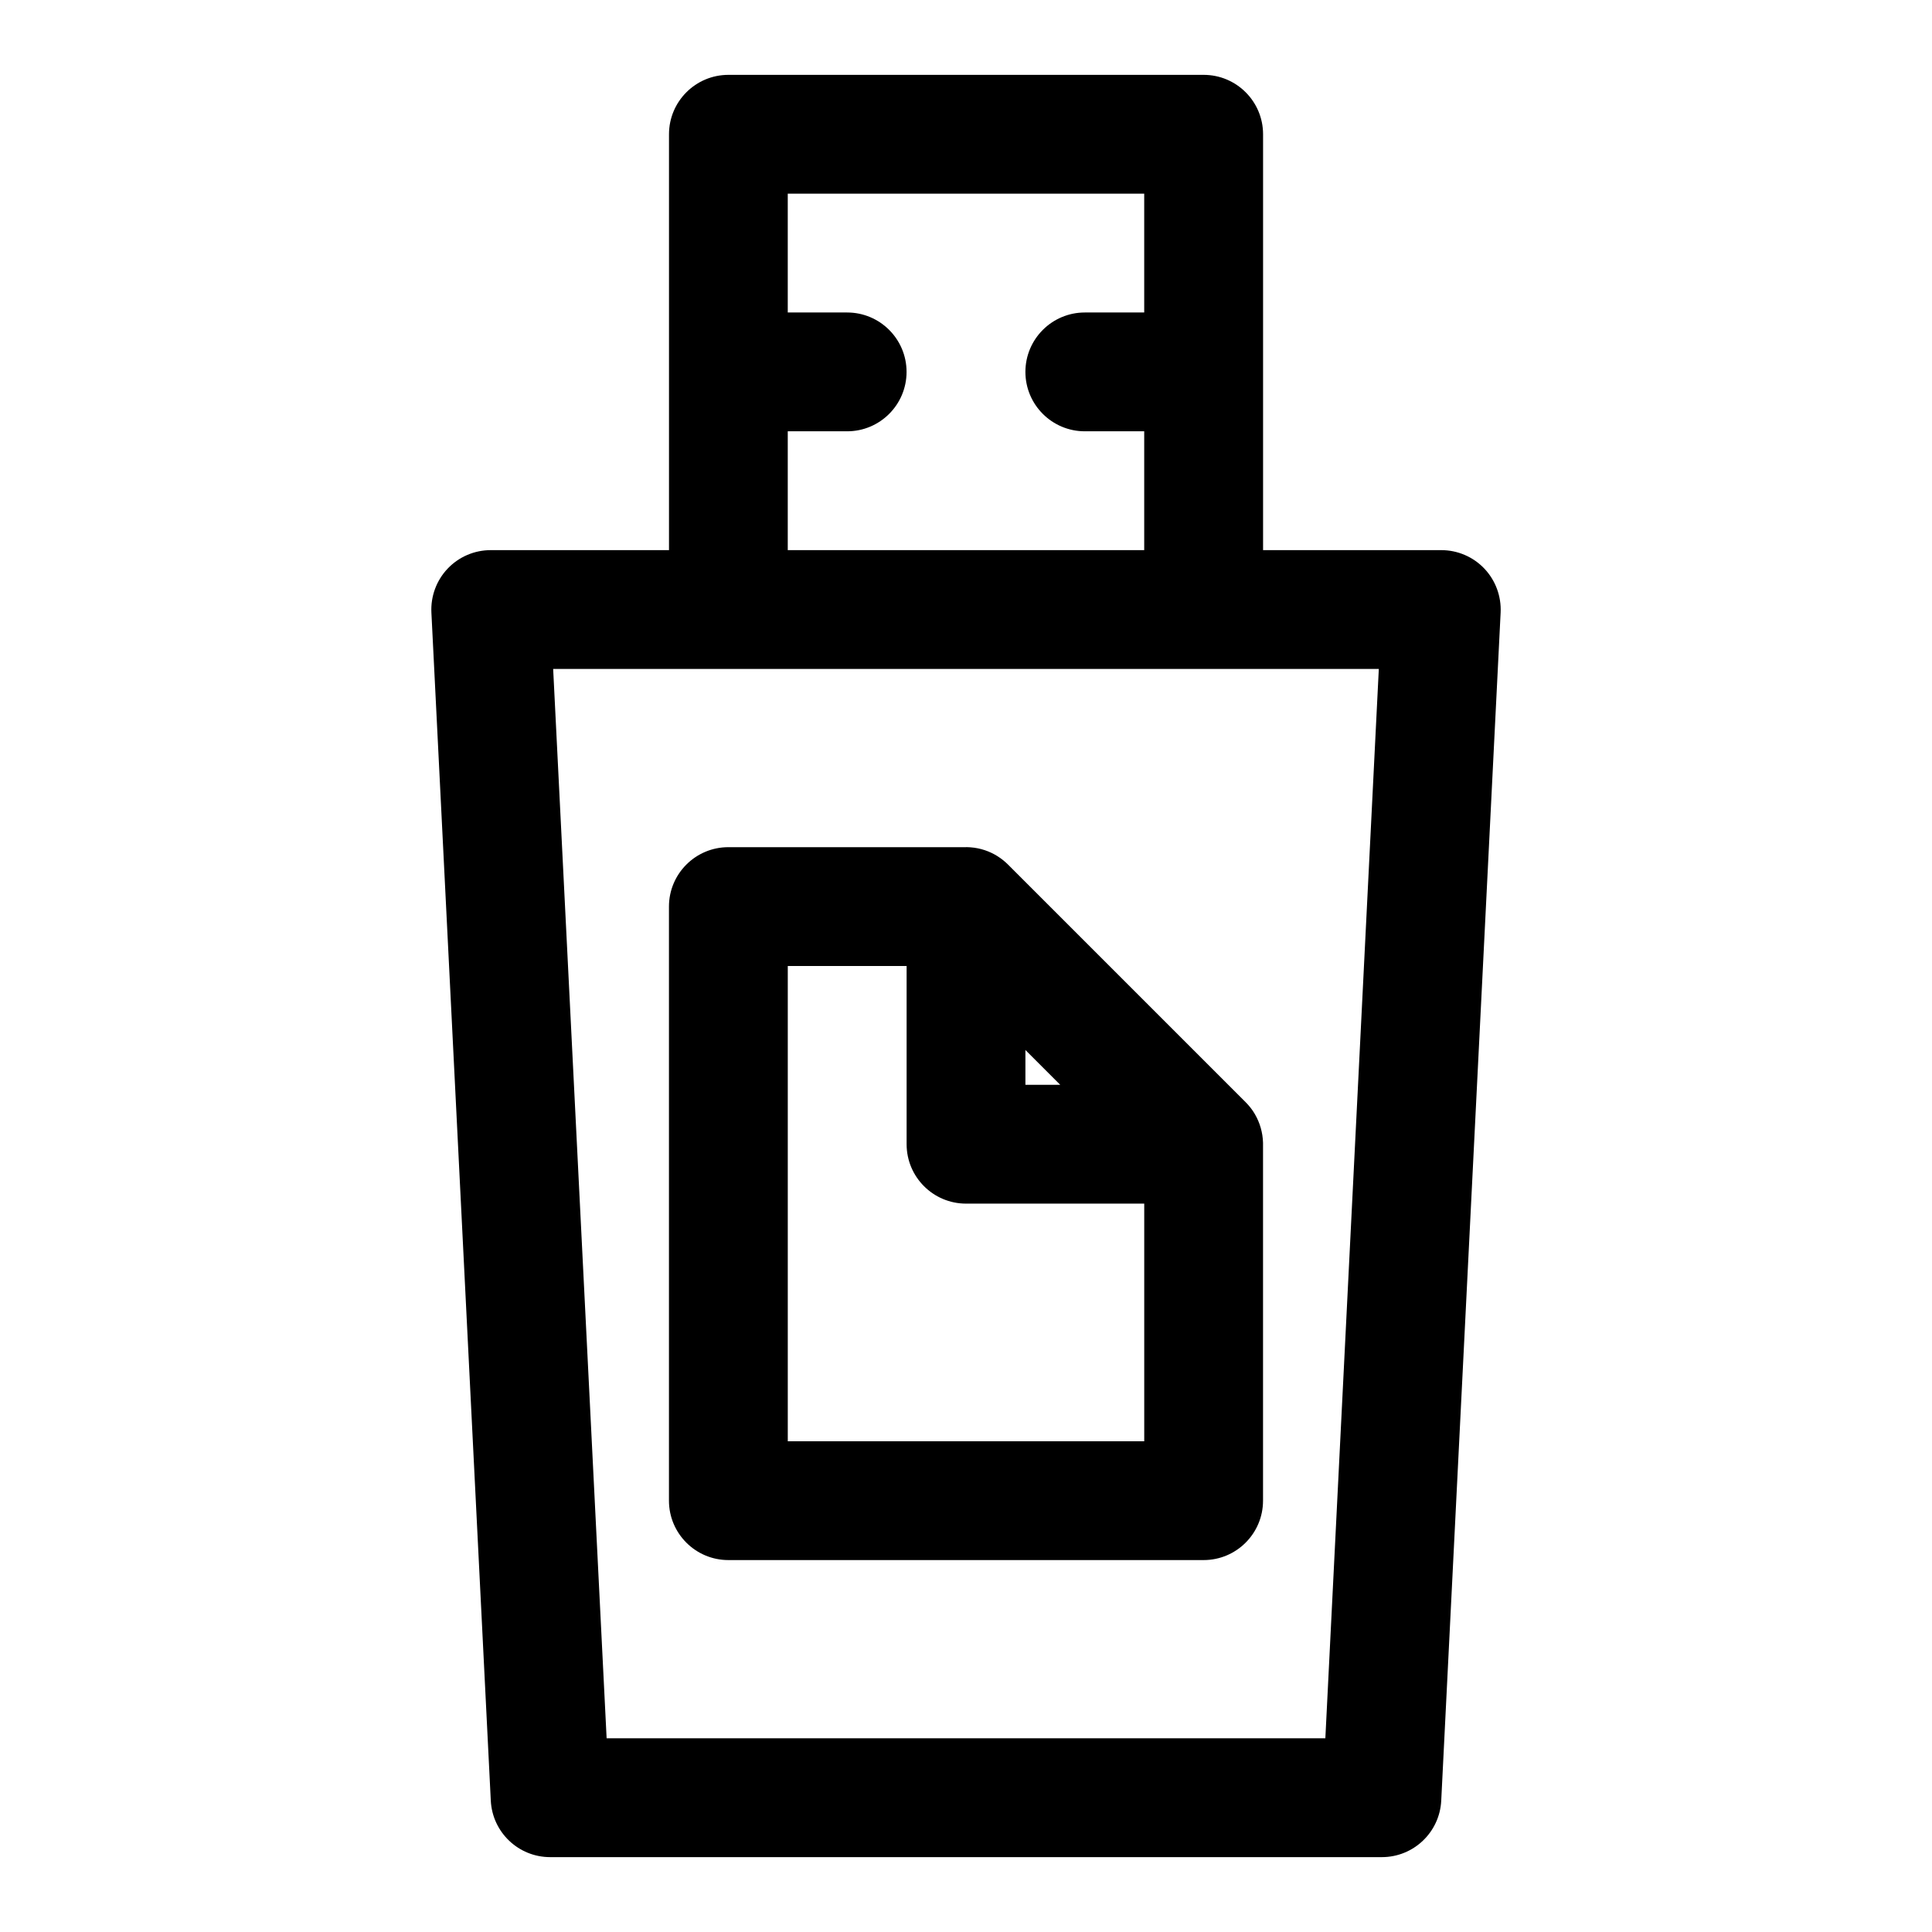
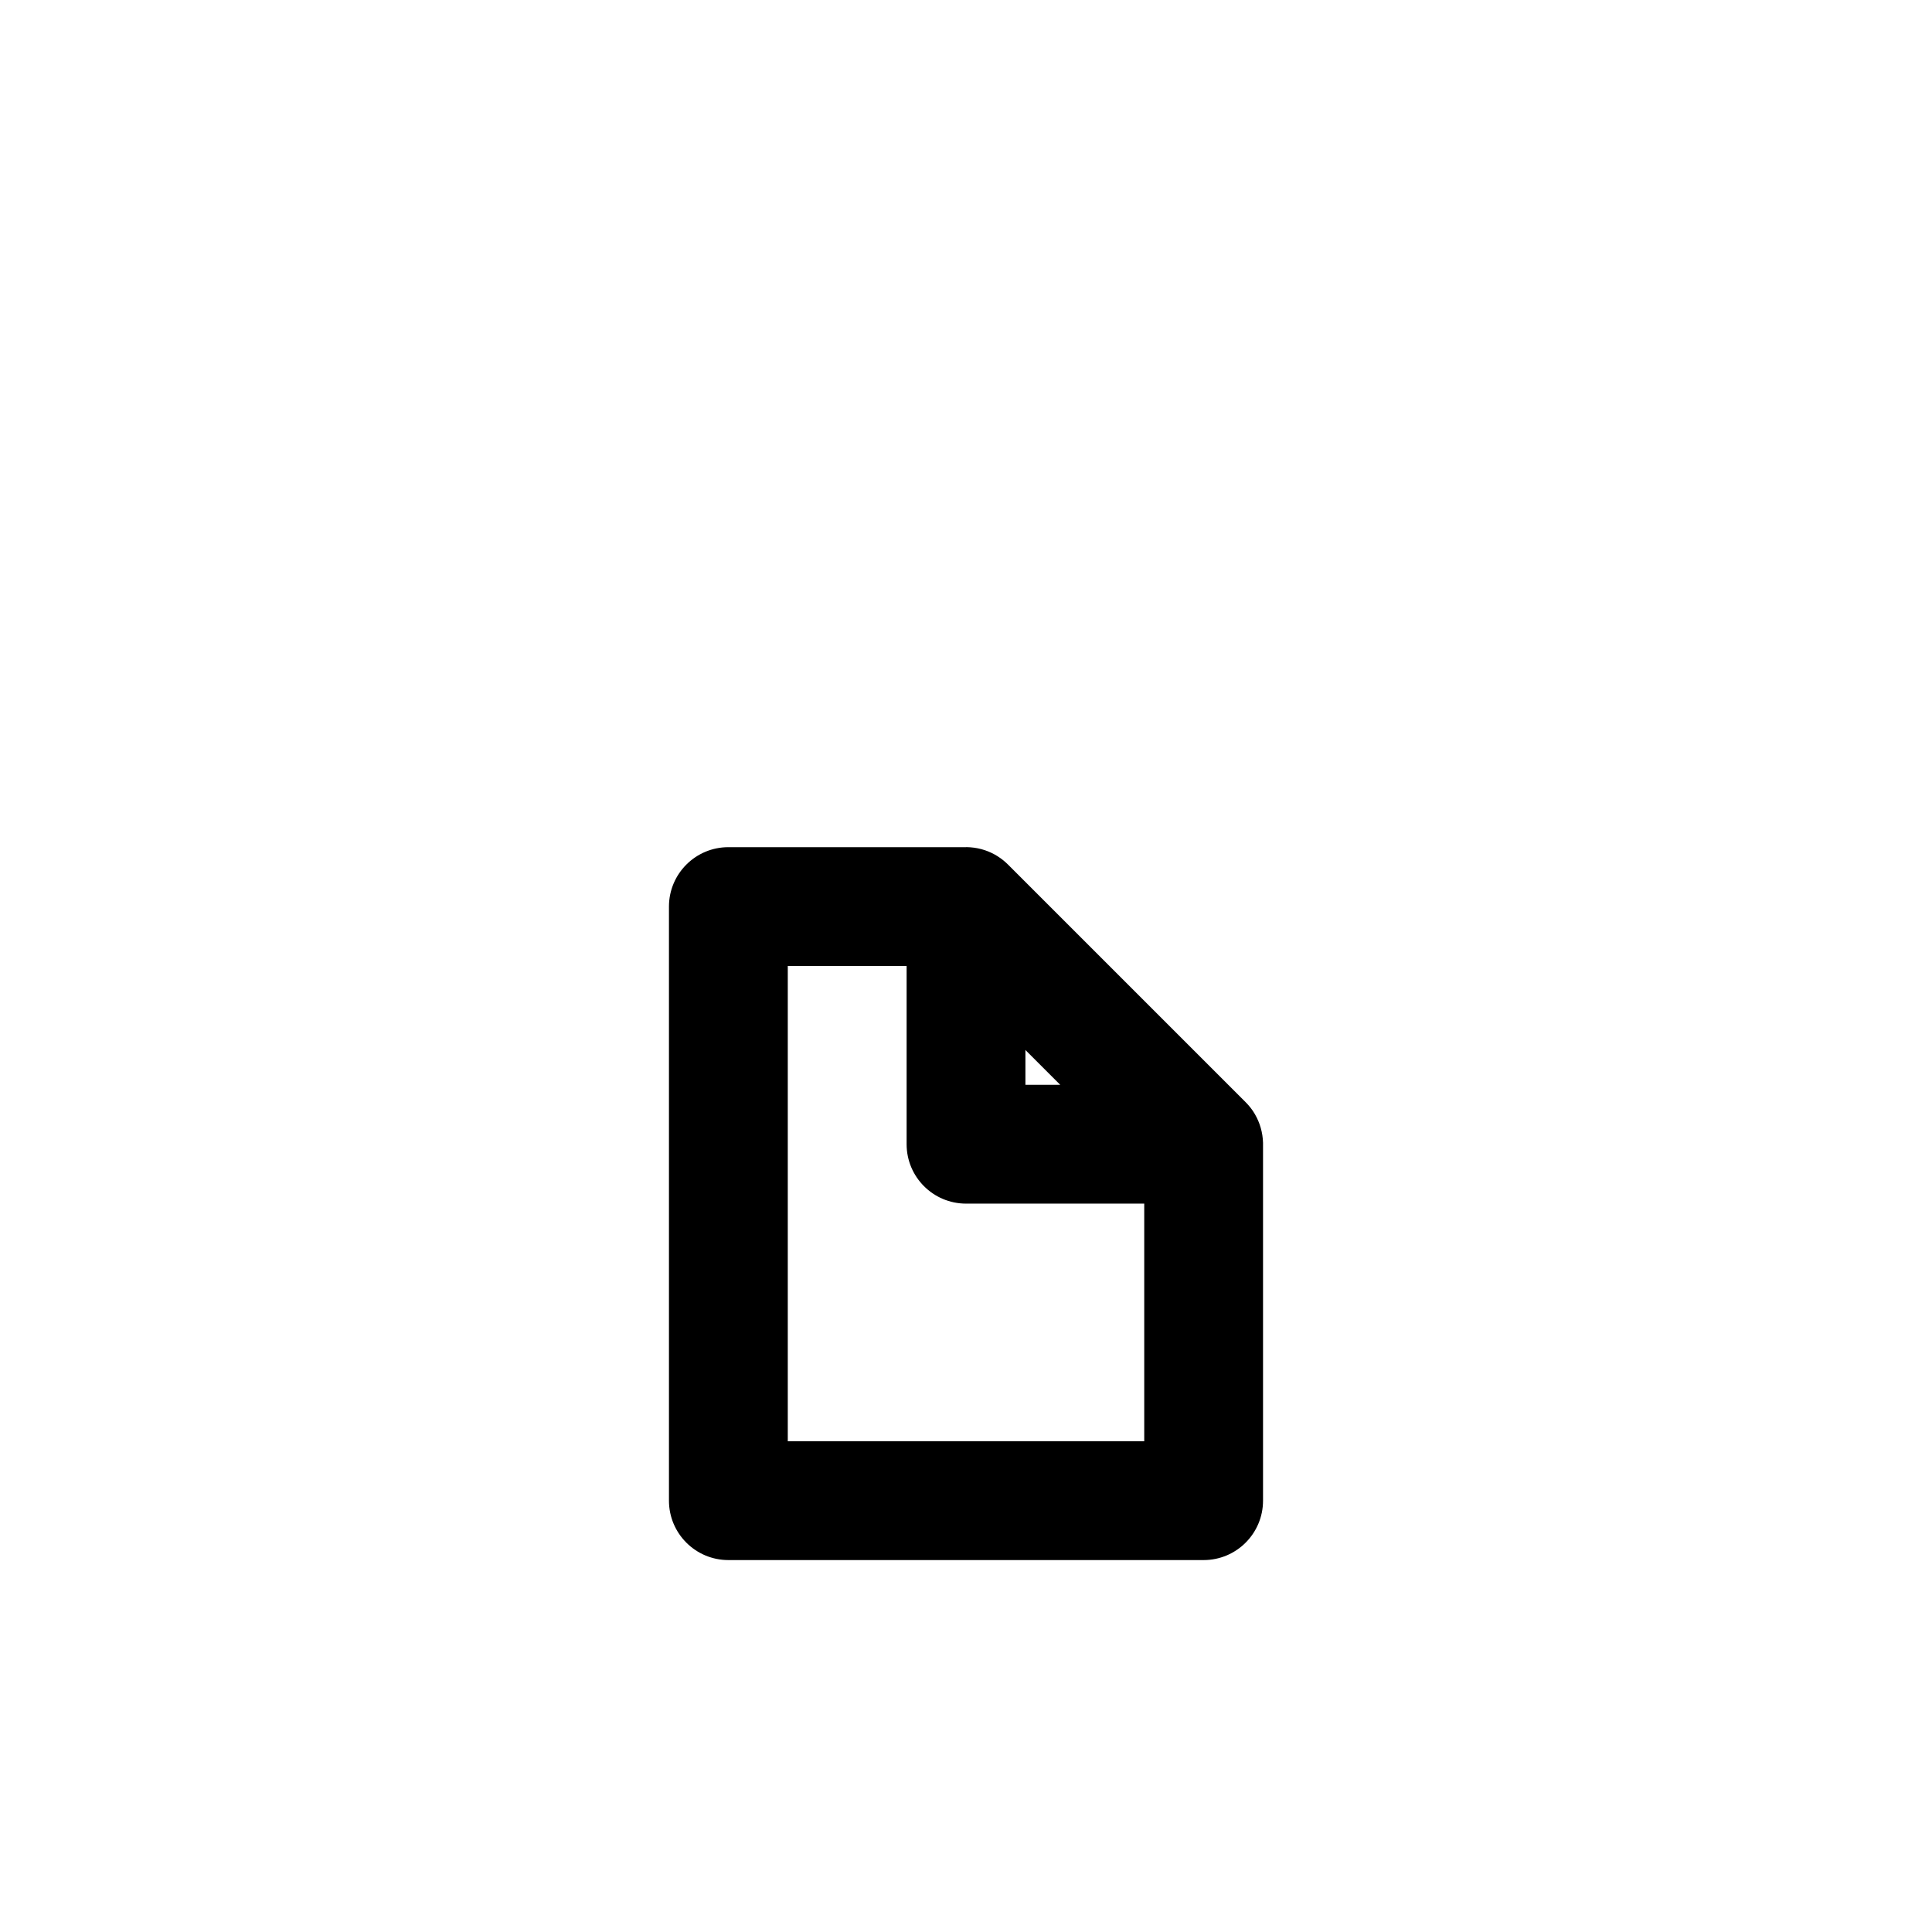
<svg xmlns="http://www.w3.org/2000/svg" fill="#000000" width="800px" height="800px" version="1.1" viewBox="144 144 512 512">
  <g fill-rule="evenodd">
    <path d="m400 368.51h-62.977c-8.691 0-15.742 7.055-15.742 15.742v157.44c0 8.691 7.055 15.742 15.742 15.742h125.95c8.691 0 15.742-7.055 15.742-15.742v-94.859c-0.078-2.723-0.836-5.289-2.125-7.512l-0.156-0.27c-0.645-1.07-1.434-2.062-2.332-2.961l-62.977-62.977c-0.82-0.82-1.699-1.527-2.644-2.125l-0.109-0.078c-2.109-1.324-4.566-2.172-7.195-2.363l-0.566-0.031-0.41-0.016h-0.203zm-15.742 31.488h-31.488v125.95h94.465v-62.977h-47.23c-8.691 0-15.742-7.055-15.742-15.742v-47.23zm40.715 31.488-9.227-9.227v9.227z" />
-     <path d="m321.28 289.79h-47.23c-4.312 0-8.438 1.762-11.414 4.894-2.961 3.117-4.519 7.32-4.312 11.637l15.742 314.88c0.426 8.375 7.336 14.957 15.727 14.957h220.42c8.391 0 15.305-6.582 15.727-14.957l15.742-314.88c0.203-4.312-1.355-8.516-4.312-11.637-2.977-3.133-7.102-4.894-11.414-4.894h-47.23v-110.21c0-8.691-7.055-15.742-15.742-15.742h-125.95c-8.691 0-15.742 7.055-15.742 15.742v110.21zm188.12 31.488-14.168 283.39h-190.47s-14.168-283.39-14.168-283.39h218.81zm-62.172-94.465v-31.488h-94.465v31.488h15.742c8.691 0 15.742 7.055 15.742 15.742 0 8.691-7.055 15.742-15.742 15.742h-15.742v31.488h94.465v-31.488h-15.742c-8.691 0-15.742-7.055-15.742-15.742 0-8.691 7.055-15.742 15.742-15.742z" />
  </g>
</svg>